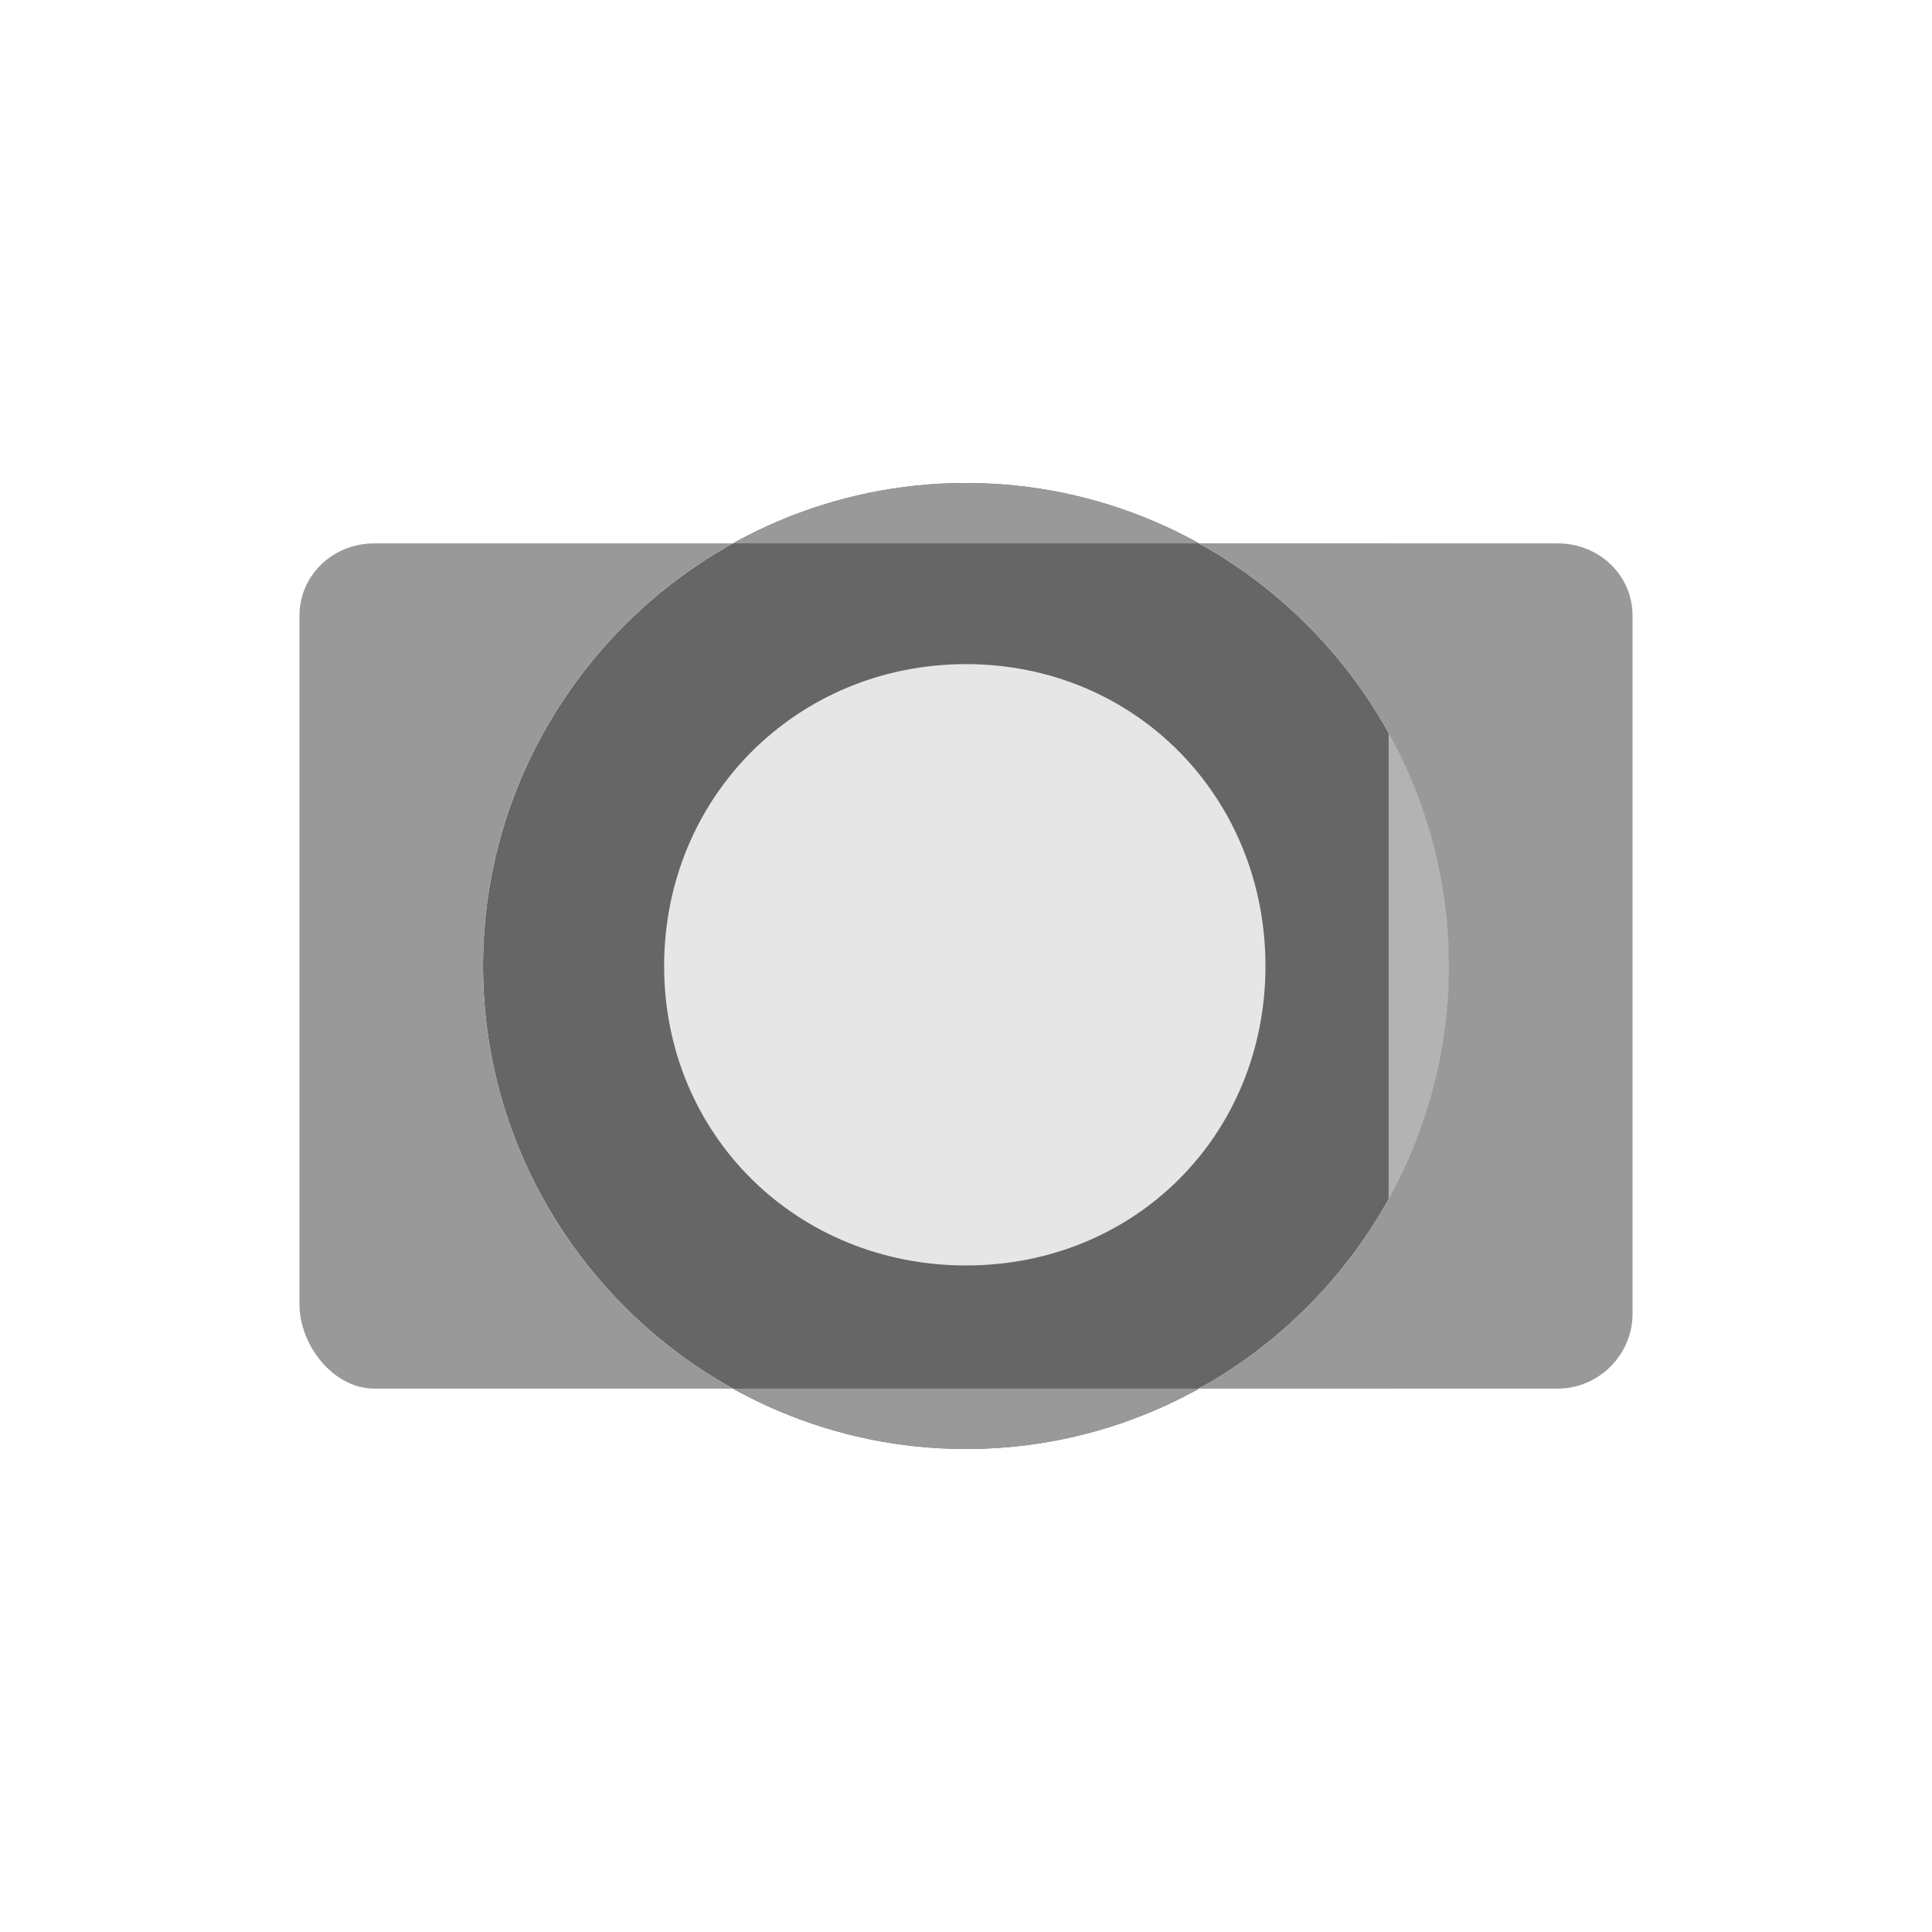
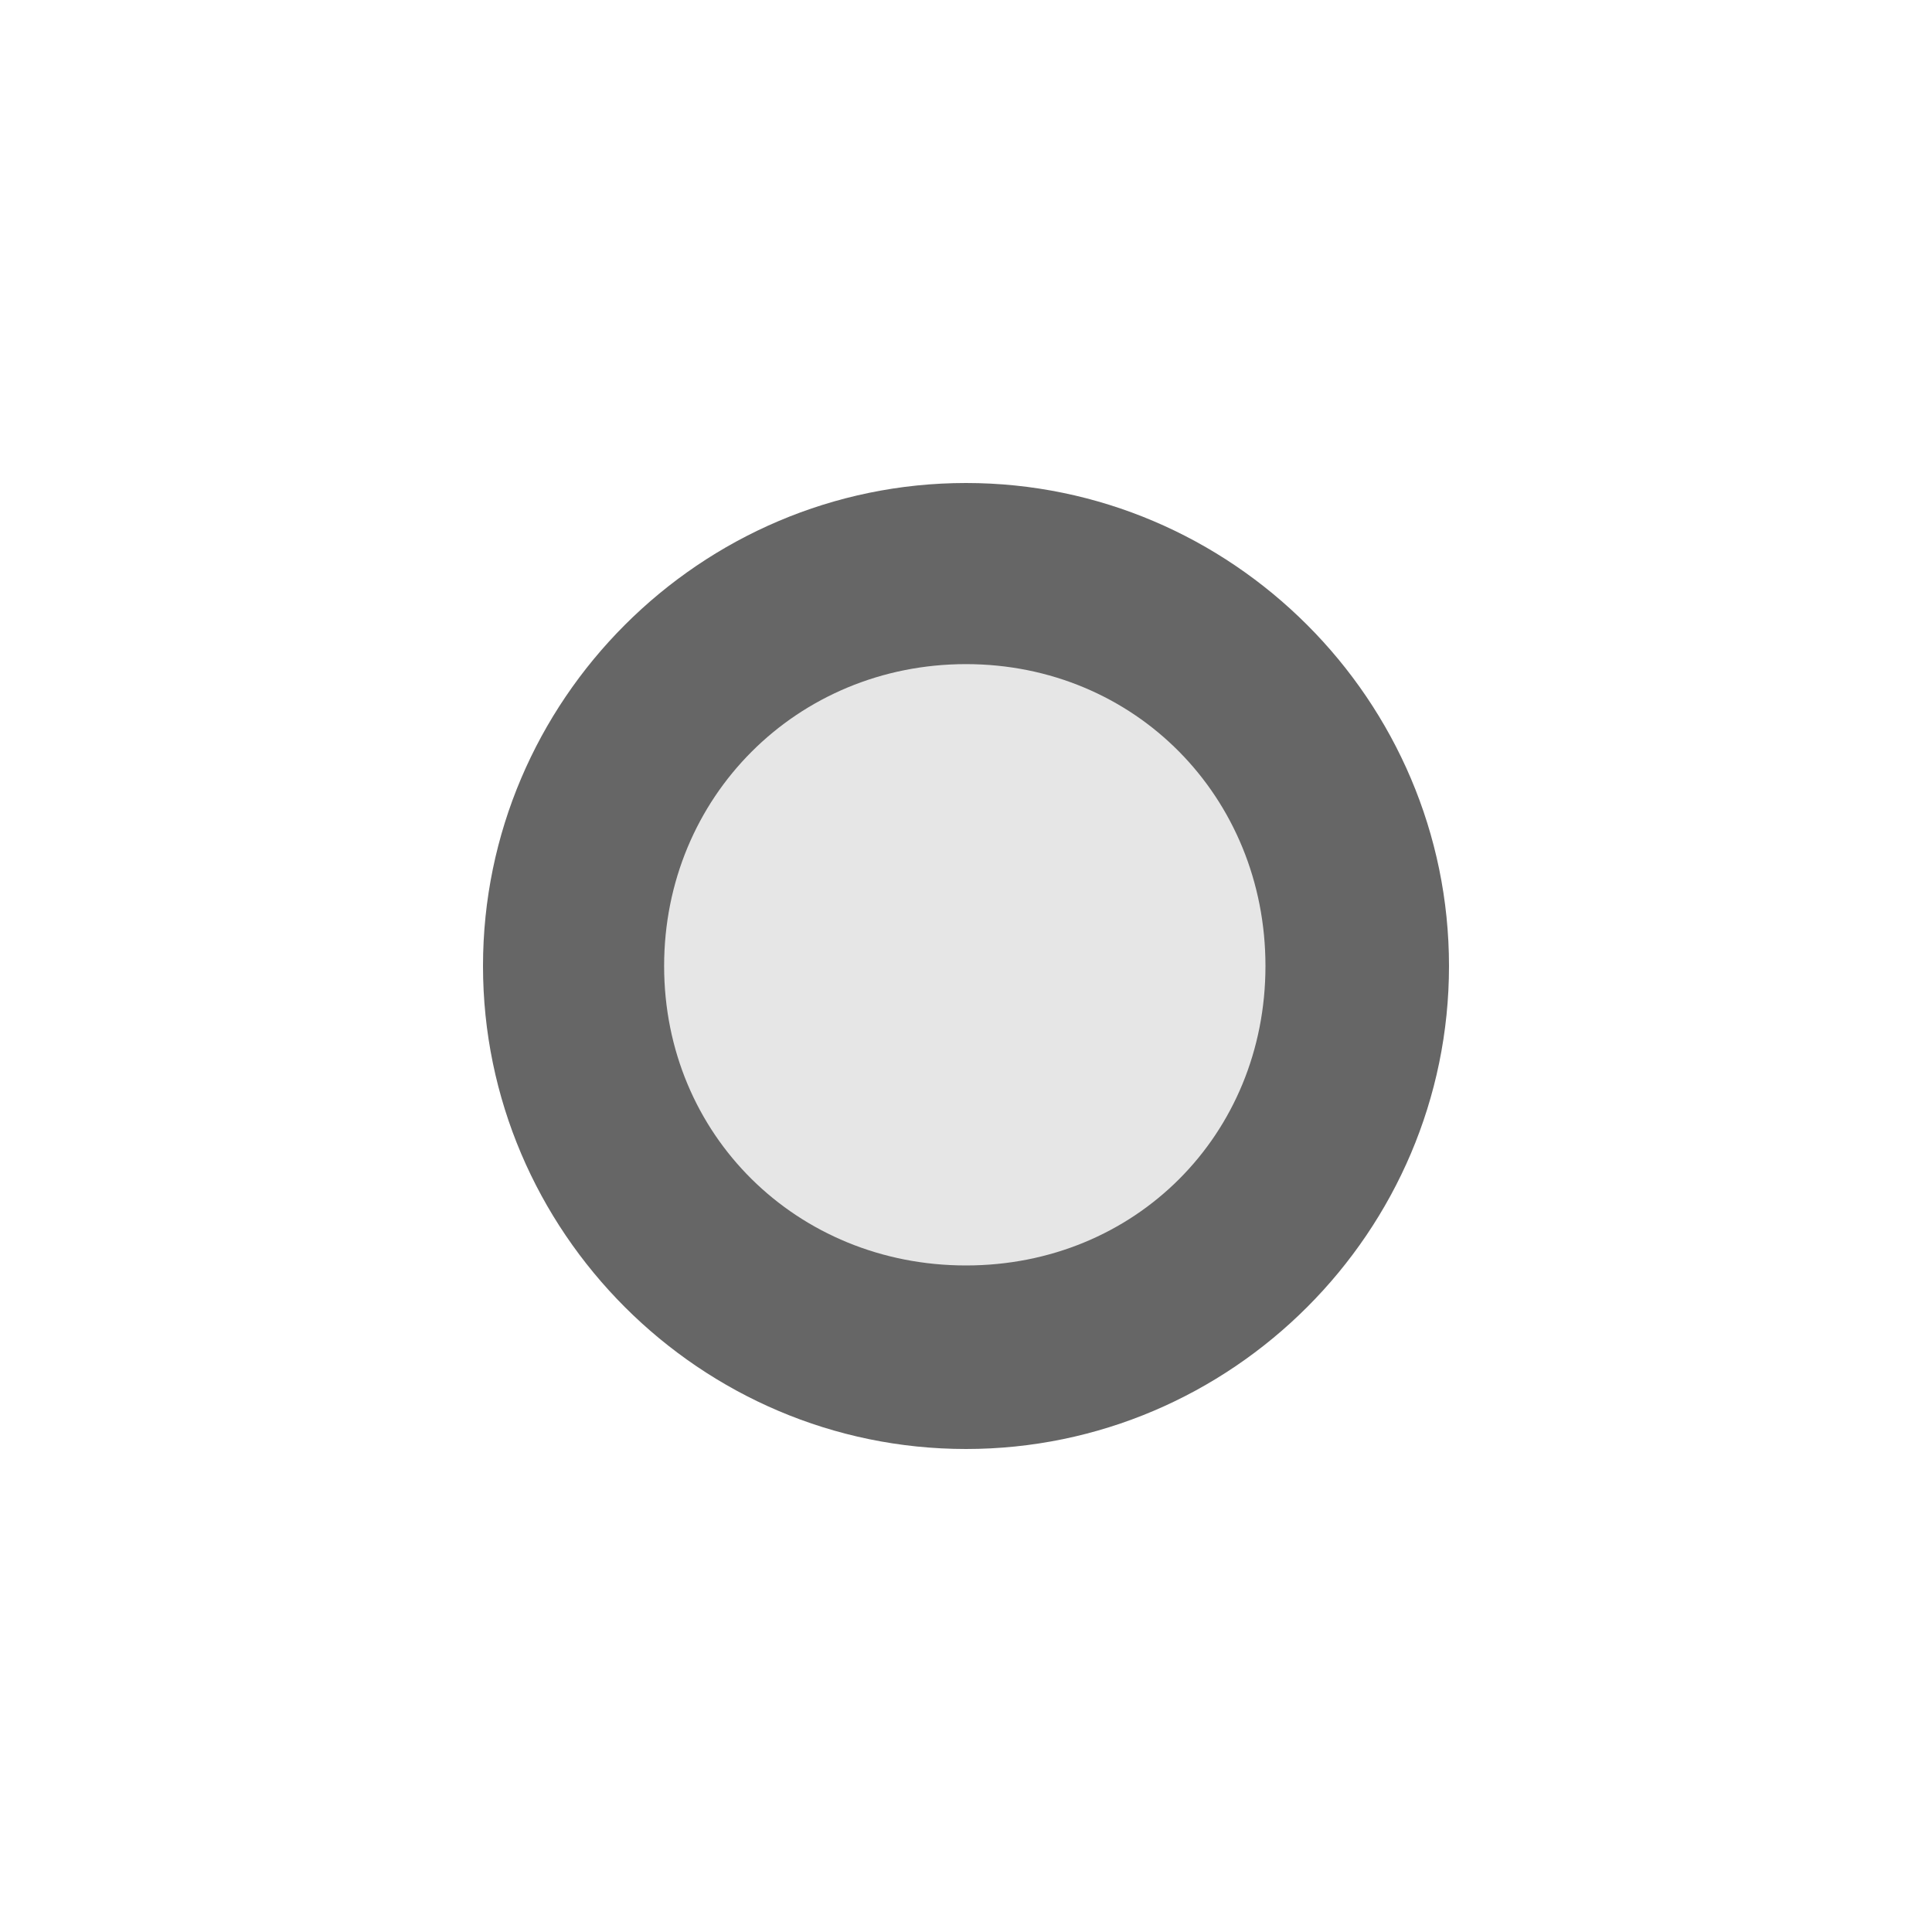
<svg xmlns="http://www.w3.org/2000/svg" width="800pt" height="800pt" viewBox="0 0 800 800" version="1.1">
  <defs />
  <path fill-rule="evenodd" fill="#ffffff" d="M0,0 L800,0 L800,800 L0,800 L0,0 Z" />
-   <path fill-rule="evenodd" fill="#ffffff" d="M0,0 L800,0 L800,800 L0,800 L0,0 Z" />
  <path fill-rule="evenodd" fill="#666666" d="M600,400 C600,510 510,600 400,600 C290,600 200,510 200,400 C200,290 290,200 400,200 C510,200 600,290 600,400 Z" />
  <path fill-rule="evenodd" fill="#e6e6e6" d="M524,400 C524,470 470,524 400,524 C330,524 275,470 275,400 C275,330 330,275 400,275 C470,275 524,330 524,400 Z" />
-   <path fill-rule="evenodd" fill="#b3b3b3" d="M496,575 L575,575 L575,225 L496,225 C562,258 600,325 600,400 C600,475 562,542 496,575" />
-   <path fill-rule="evenodd" fill="#e6e6e6" d="M638,262 C638,276 626,290 612,290 C599,290 588,276 588,262 C588,249 599,239 612,239 C626,239 638,249 638,262 Z" />
-   <path fill-rule="evenodd" fill="#999999" d="M645,225 L155,225 C138,225 124,238 124,255 L124,540 C124,557 138,575 155,575 L645,575 C662,575 676,561 676,544 L676,255 C676,238 662,225 645,225 Z M400,600 C290,600 200,510 200,400 C200,290 290,200 400,200 C510,200 600,290 600,400 C600,510 510,600 400,600" />
</svg>